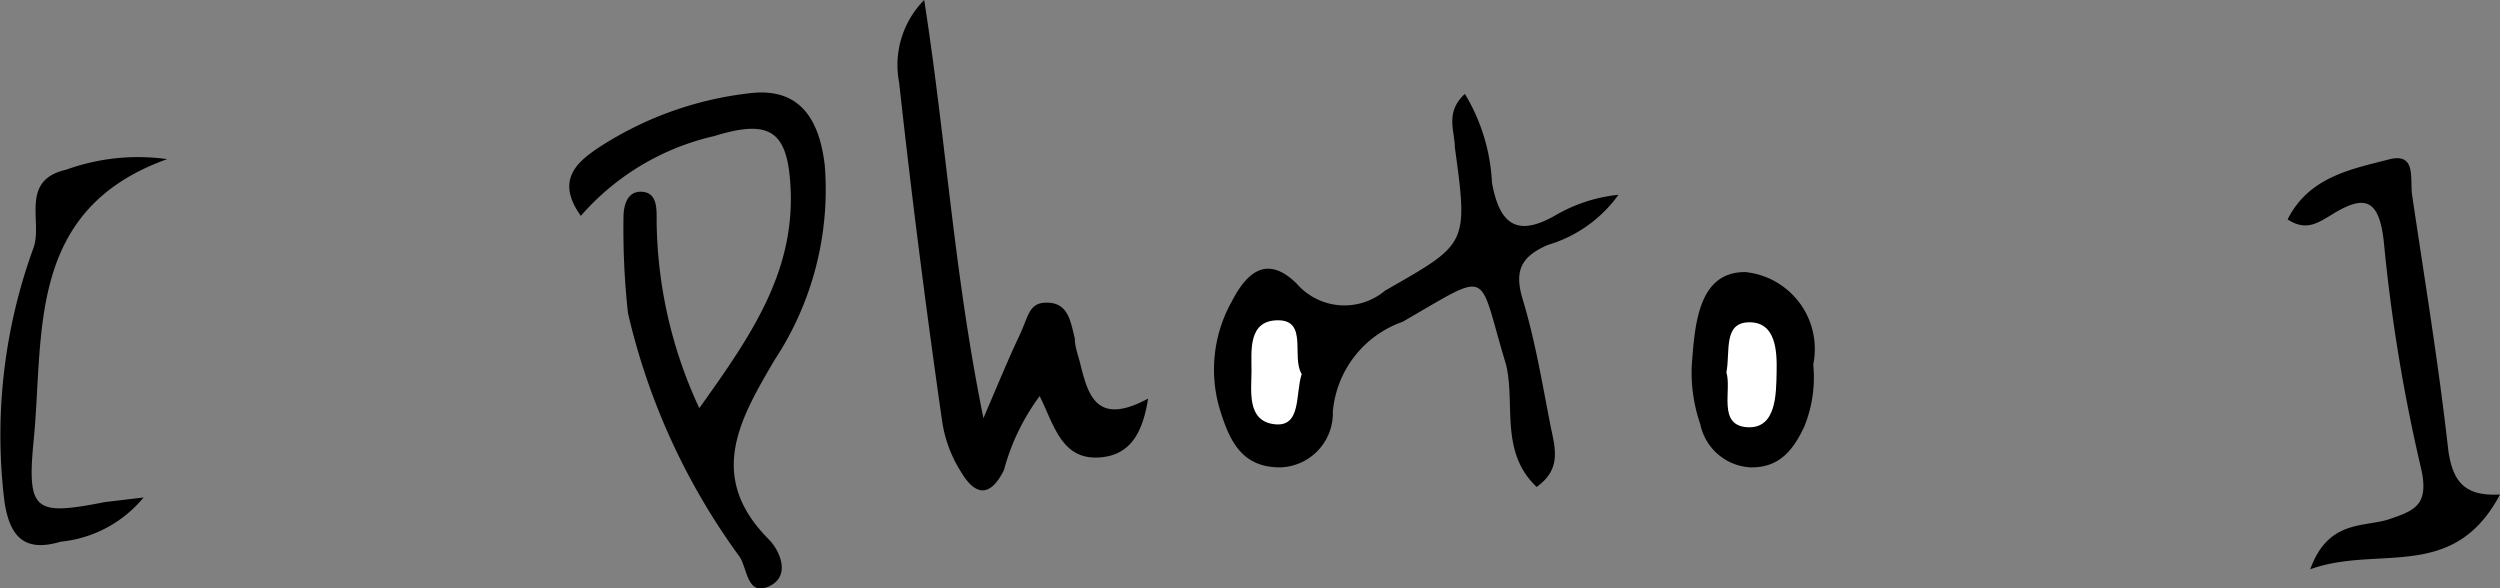
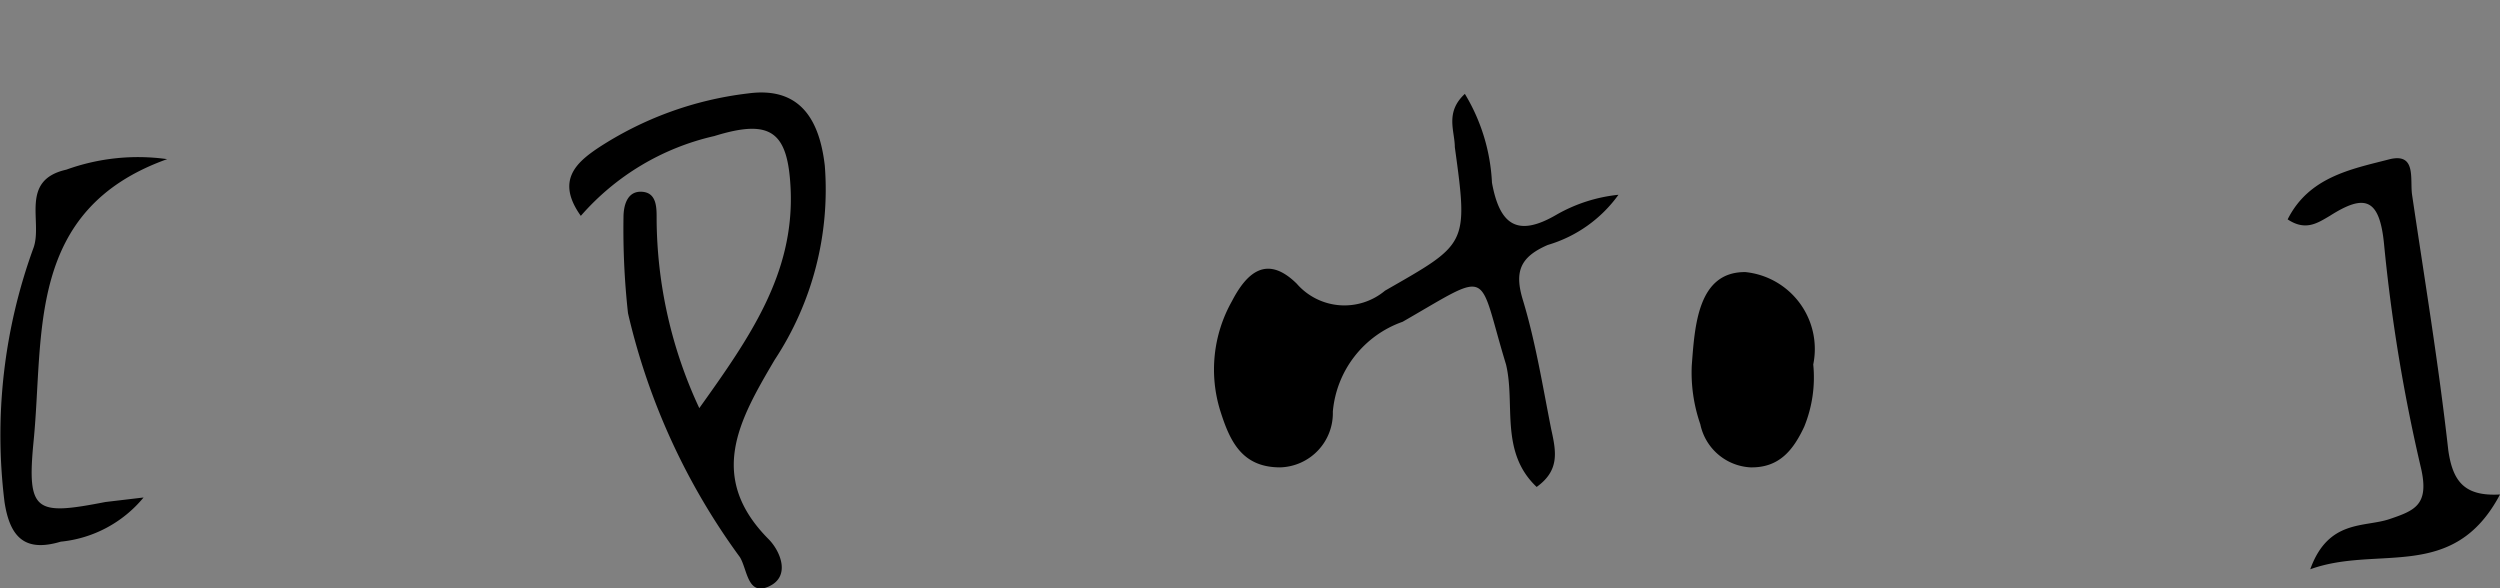
<svg xmlns="http://www.w3.org/2000/svg" viewBox="0 0 49.8 11.72">
  <rect x="0" y="0" width="49.8" height="11.72" fill="#808080" stroke="none" />
  <defs>
    <style>.cls-1{fill:#fff;}</style>
  </defs>
  <g id="レイヤー_2" data-name="レイヤー 2">
    <g id="レイヤー_1-2" data-name="レイヤー 1">
      <path d="M30.61,9.7C29.87,9,30.19,8.05,30,7.26c-.58-1.9-.25-1.89-2.06-.85A2.09,2.09,0,0,0,26.55,8.2,1.08,1.08,0,0,1,25.5,9.31c-.76,0-1-.52-1.19-1.12A2.77,2.77,0,0,1,24.54,6c.29-.56.69-.94,1.29-.35a1.26,1.26,0,0,0,1.76.14c1.64-.94,1.66-.9,1.39-2.86,0-.32-.2-.69.2-1.06a3.76,3.76,0,0,1,.54,1.77c.15.82.49,1.1,1.28.64a3.12,3.12,0,0,1,1.24-.4,2.66,2.66,0,0,1-1.41,1c-.55.24-.67.53-.49,1.11.25.83.39,1.7.56,2.56C31,9,31.07,9.37,30.61,9.7Z" />
      <path d="M13.93,8.13c1-1.4,1.89-2.67,1.82-4.35-.05-1.16-.39-1.42-1.52-1.07A5,5,0,0,0,11.57,4.3c-.5-.7-.09-1.06.34-1.35a6.93,6.93,0,0,1,3-1.09c1.06-.14,1.42.57,1.52,1.44a6.16,6.16,0,0,1-1,3.87c-.7,1.19-1.36,2.33-.11,3.58.23.24.43.73,0,.93s-.43-.33-.58-.58a13.28,13.28,0,0,1-2.23-4.86,15.18,15.18,0,0,1-.09-1.91c0-.23.07-.53.37-.51s.29.33.29.55A9,9,0,0,0,13.93,8.13Z" />
-       <path d="M19.59,8.33c.33-.77.51-1.21.71-1.63s.19-.69.59-.67.44.4.52.71c0,.16.06.32.1.47.16.65.32,1.29,1.36.73-.11.7-.36,1.08-.86,1.16-.85.13-1-.61-1.3-1.21A4.36,4.36,0,0,0,20,9.36c-.27.55-.57.52-.85.05a2.59,2.59,0,0,1-.38-1Q18.28,5,17.91,1.64A1.84,1.84,0,0,1,18.41,0C18.85,2.82,19,5.43,19.59,8.33Z" />
      <path d="M49.8,9.85c-.93,1.76-2.43,1-3.78,1.49.36-1,1.08-.83,1.58-1s.79-.28.63-1a33.75,33.75,0,0,1-.74-4.48c-.09-.92-.39-1-1.08-.56-.24.14-.48.31-.84.07.42-.84,1.26-1,2-1.19.58-.16.43.39.48.71.25,1.69.53,3.38.72,5.08C48.86,9.6,49.1,9.89,49.8,9.85Z" />
      <path d="M3.33,3.17C.51,4.18.88,6.65.67,8.78.53,10.21.71,10.27,2.1,10l.76-.09a2.45,2.45,0,0,1-1.65.88C.51,11,.2,10.72.09,10A10.88,10.88,0,0,1,.67,4.93c.18-.52-.28-1.34.65-1.55A4.2,4.2,0,0,1,3.33,3.17Z" />
      <path d="M36.12,7.26a2.6,2.6,0,0,1-.18,1.24c-.22.47-.5.82-1.07.81a1.08,1.08,0,0,1-1-.86,3.14,3.14,0,0,1-.17-1.17c.06-.79.12-1.87,1.07-1.86A1.54,1.54,0,0,1,36.12,7.26Z" />
-       <path class="cls-1" d="M25.93,7.45c-.13.4,0,1.07-.55,1s-.45-.67-.45-1.07-.07-1,.53-1S25.72,7.12,25.93,7.45Z" />
-       <path class="cls-1" d="M34.39,7.42c.08-.42-.07-1,.46-1s.55.58.54,1,0,1.13-.59,1.09S34.5,7.77,34.39,7.42Z" />
    </g>
  </g>
</svg>